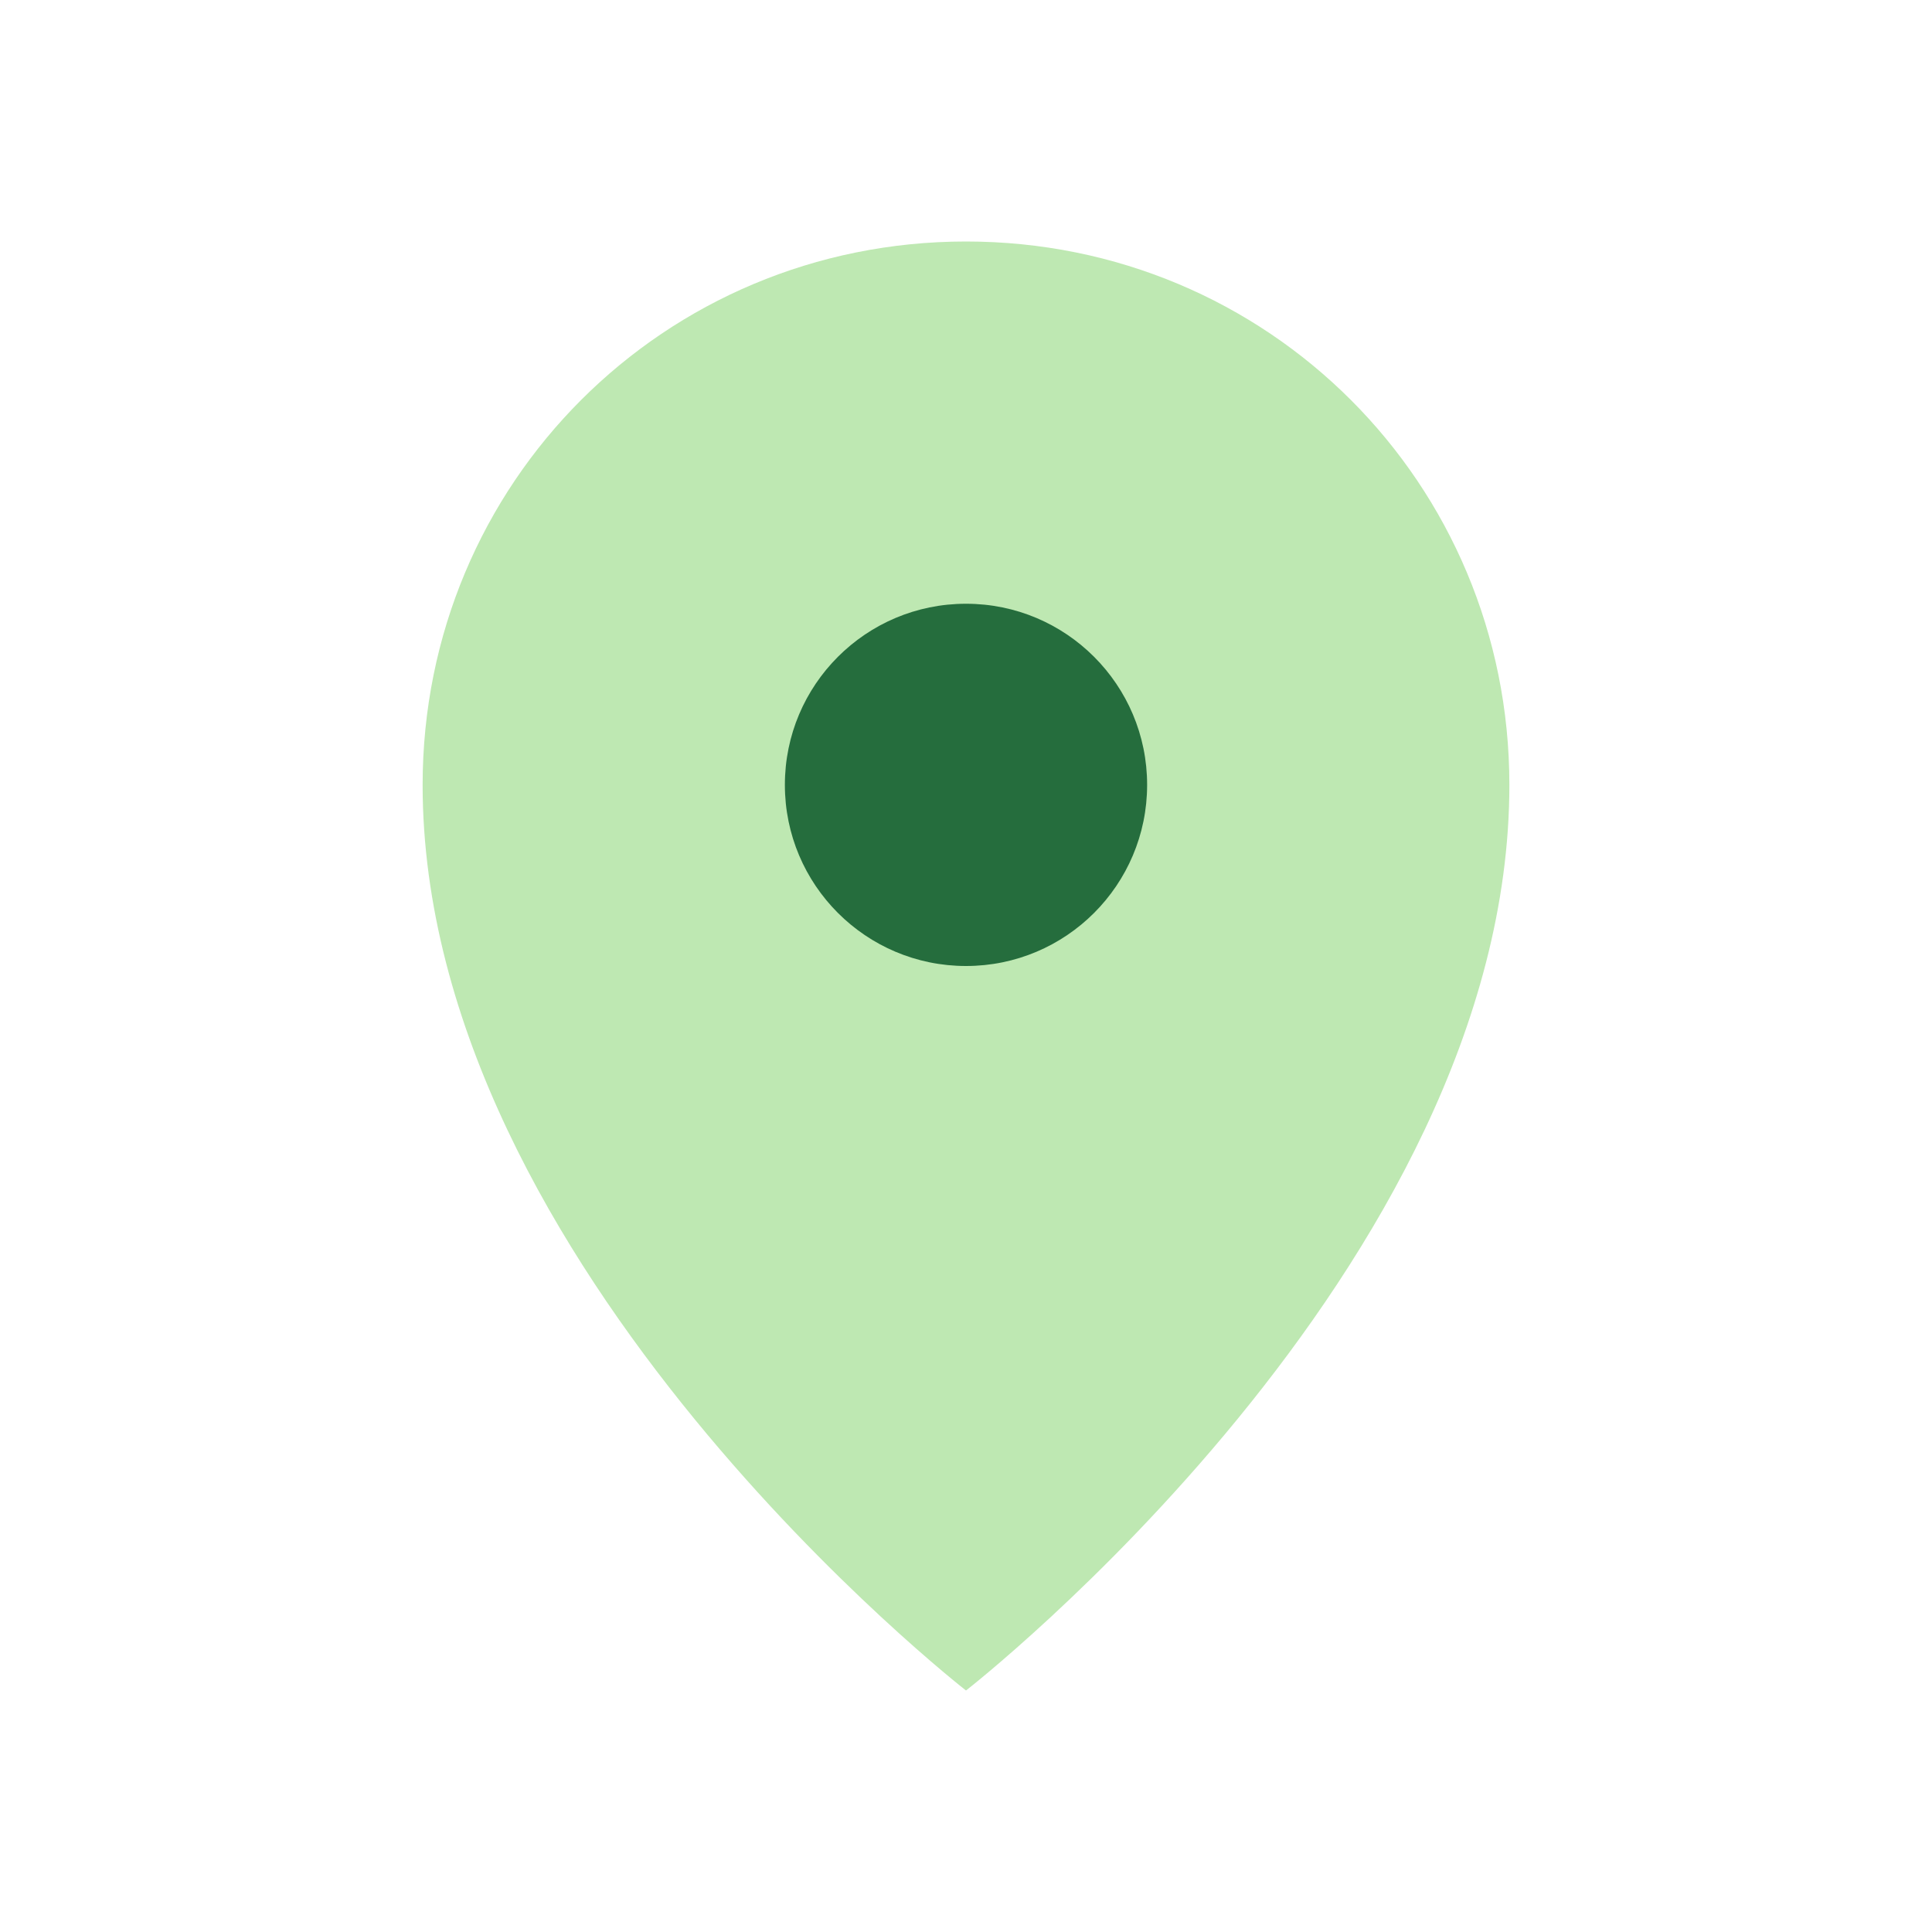
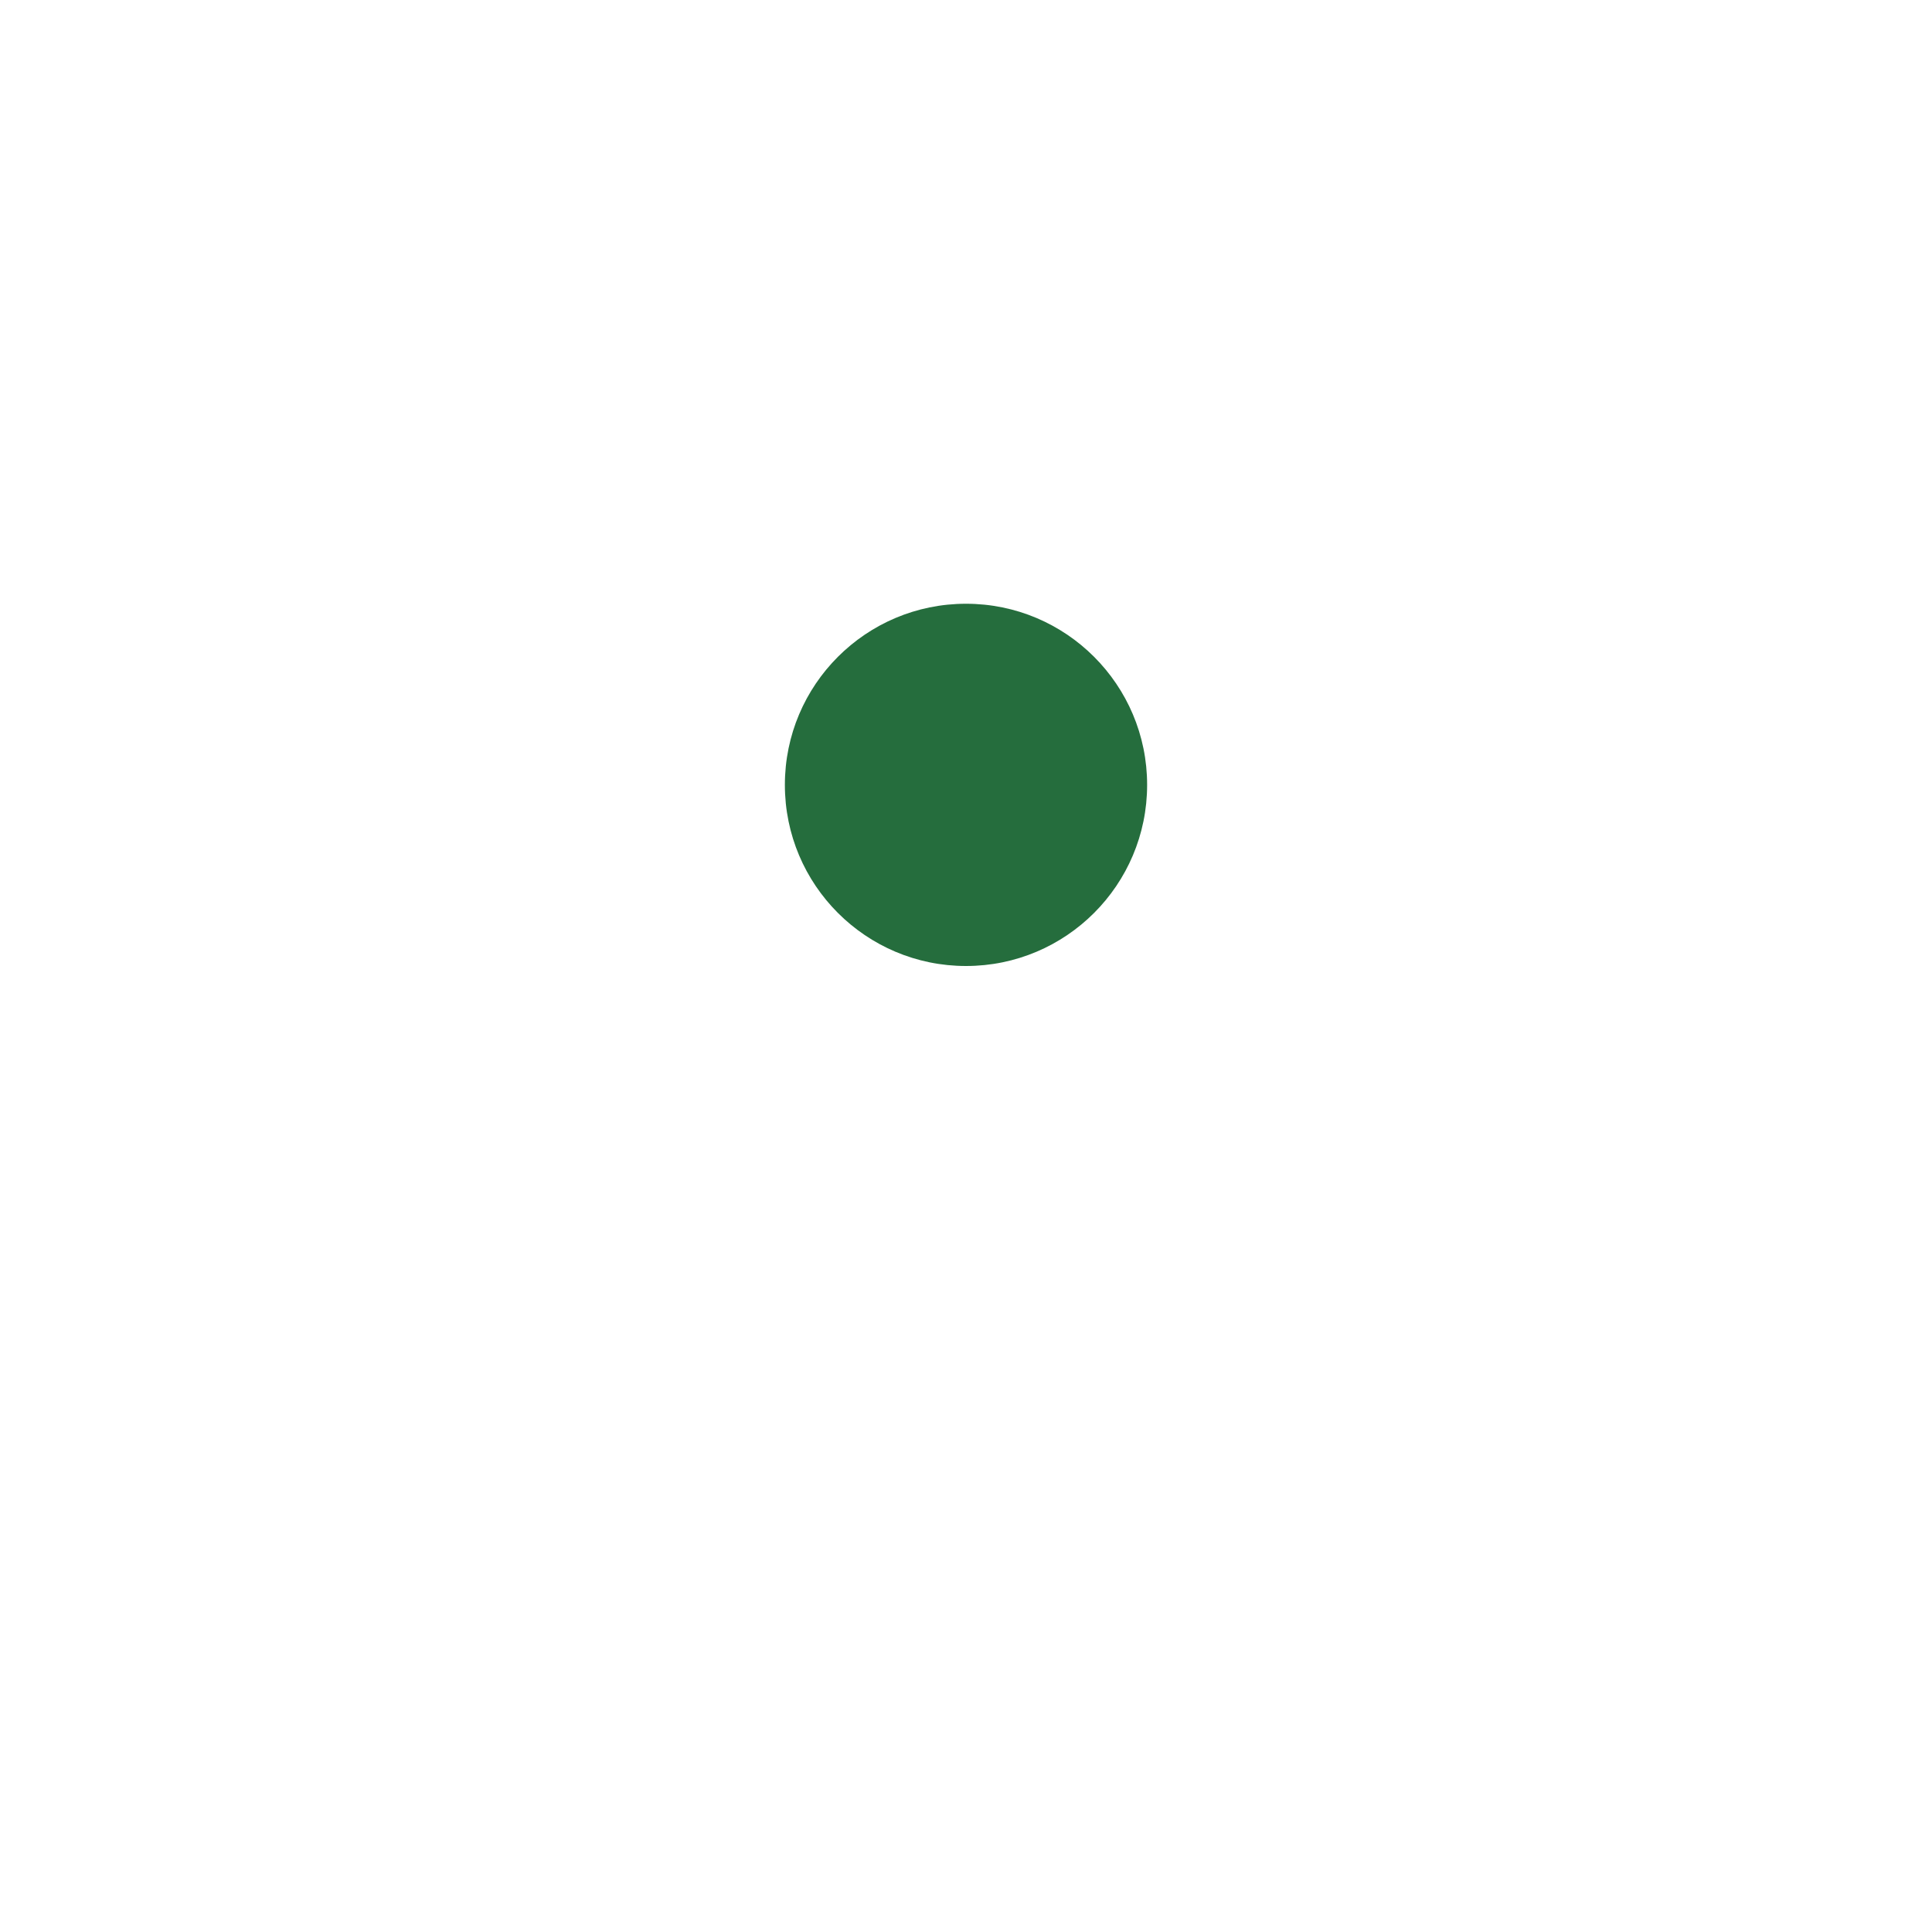
<svg xmlns="http://www.w3.org/2000/svg" width="32" height="32" viewBox="0 0 32 32">
-   <path d="M16 4c5 0 9 4 9 9 0 8-9 15-9 15s-9-7-9-15c0-5 4-9 9-9z" fill="#bee8b2" />
  <circle cx="16" cy="13" r="3" fill="#256d3d" />
</svg>